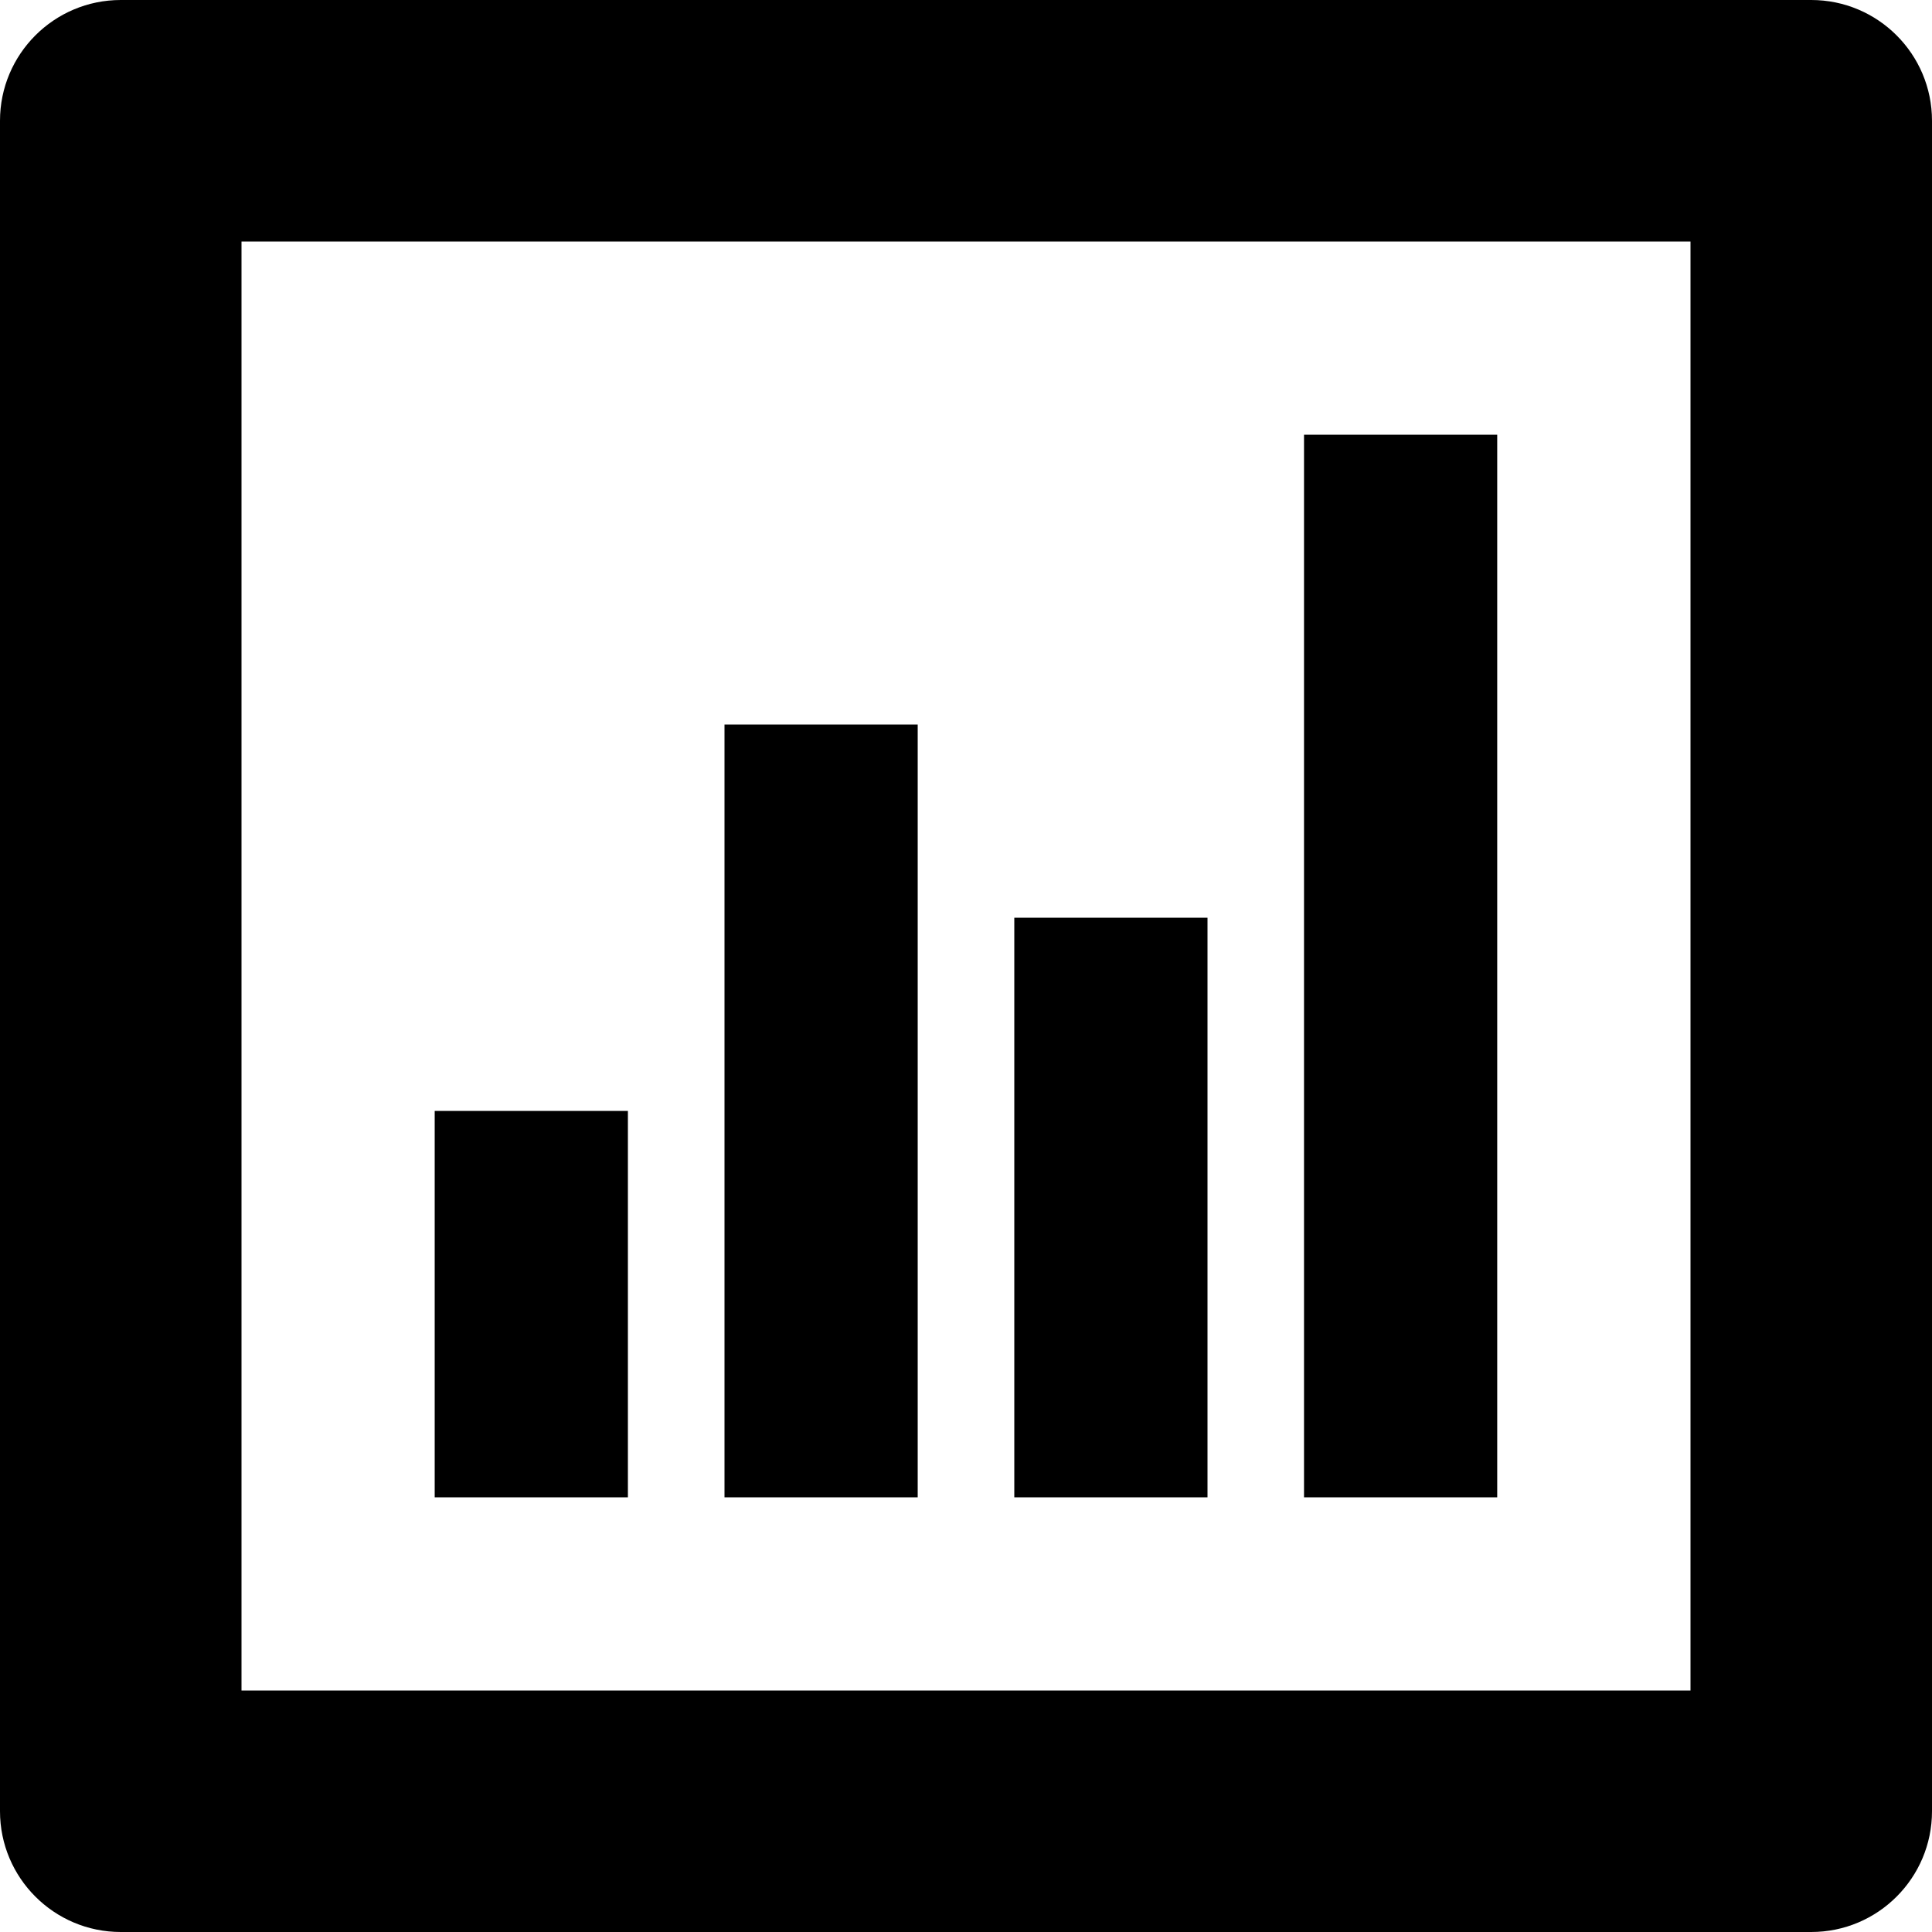
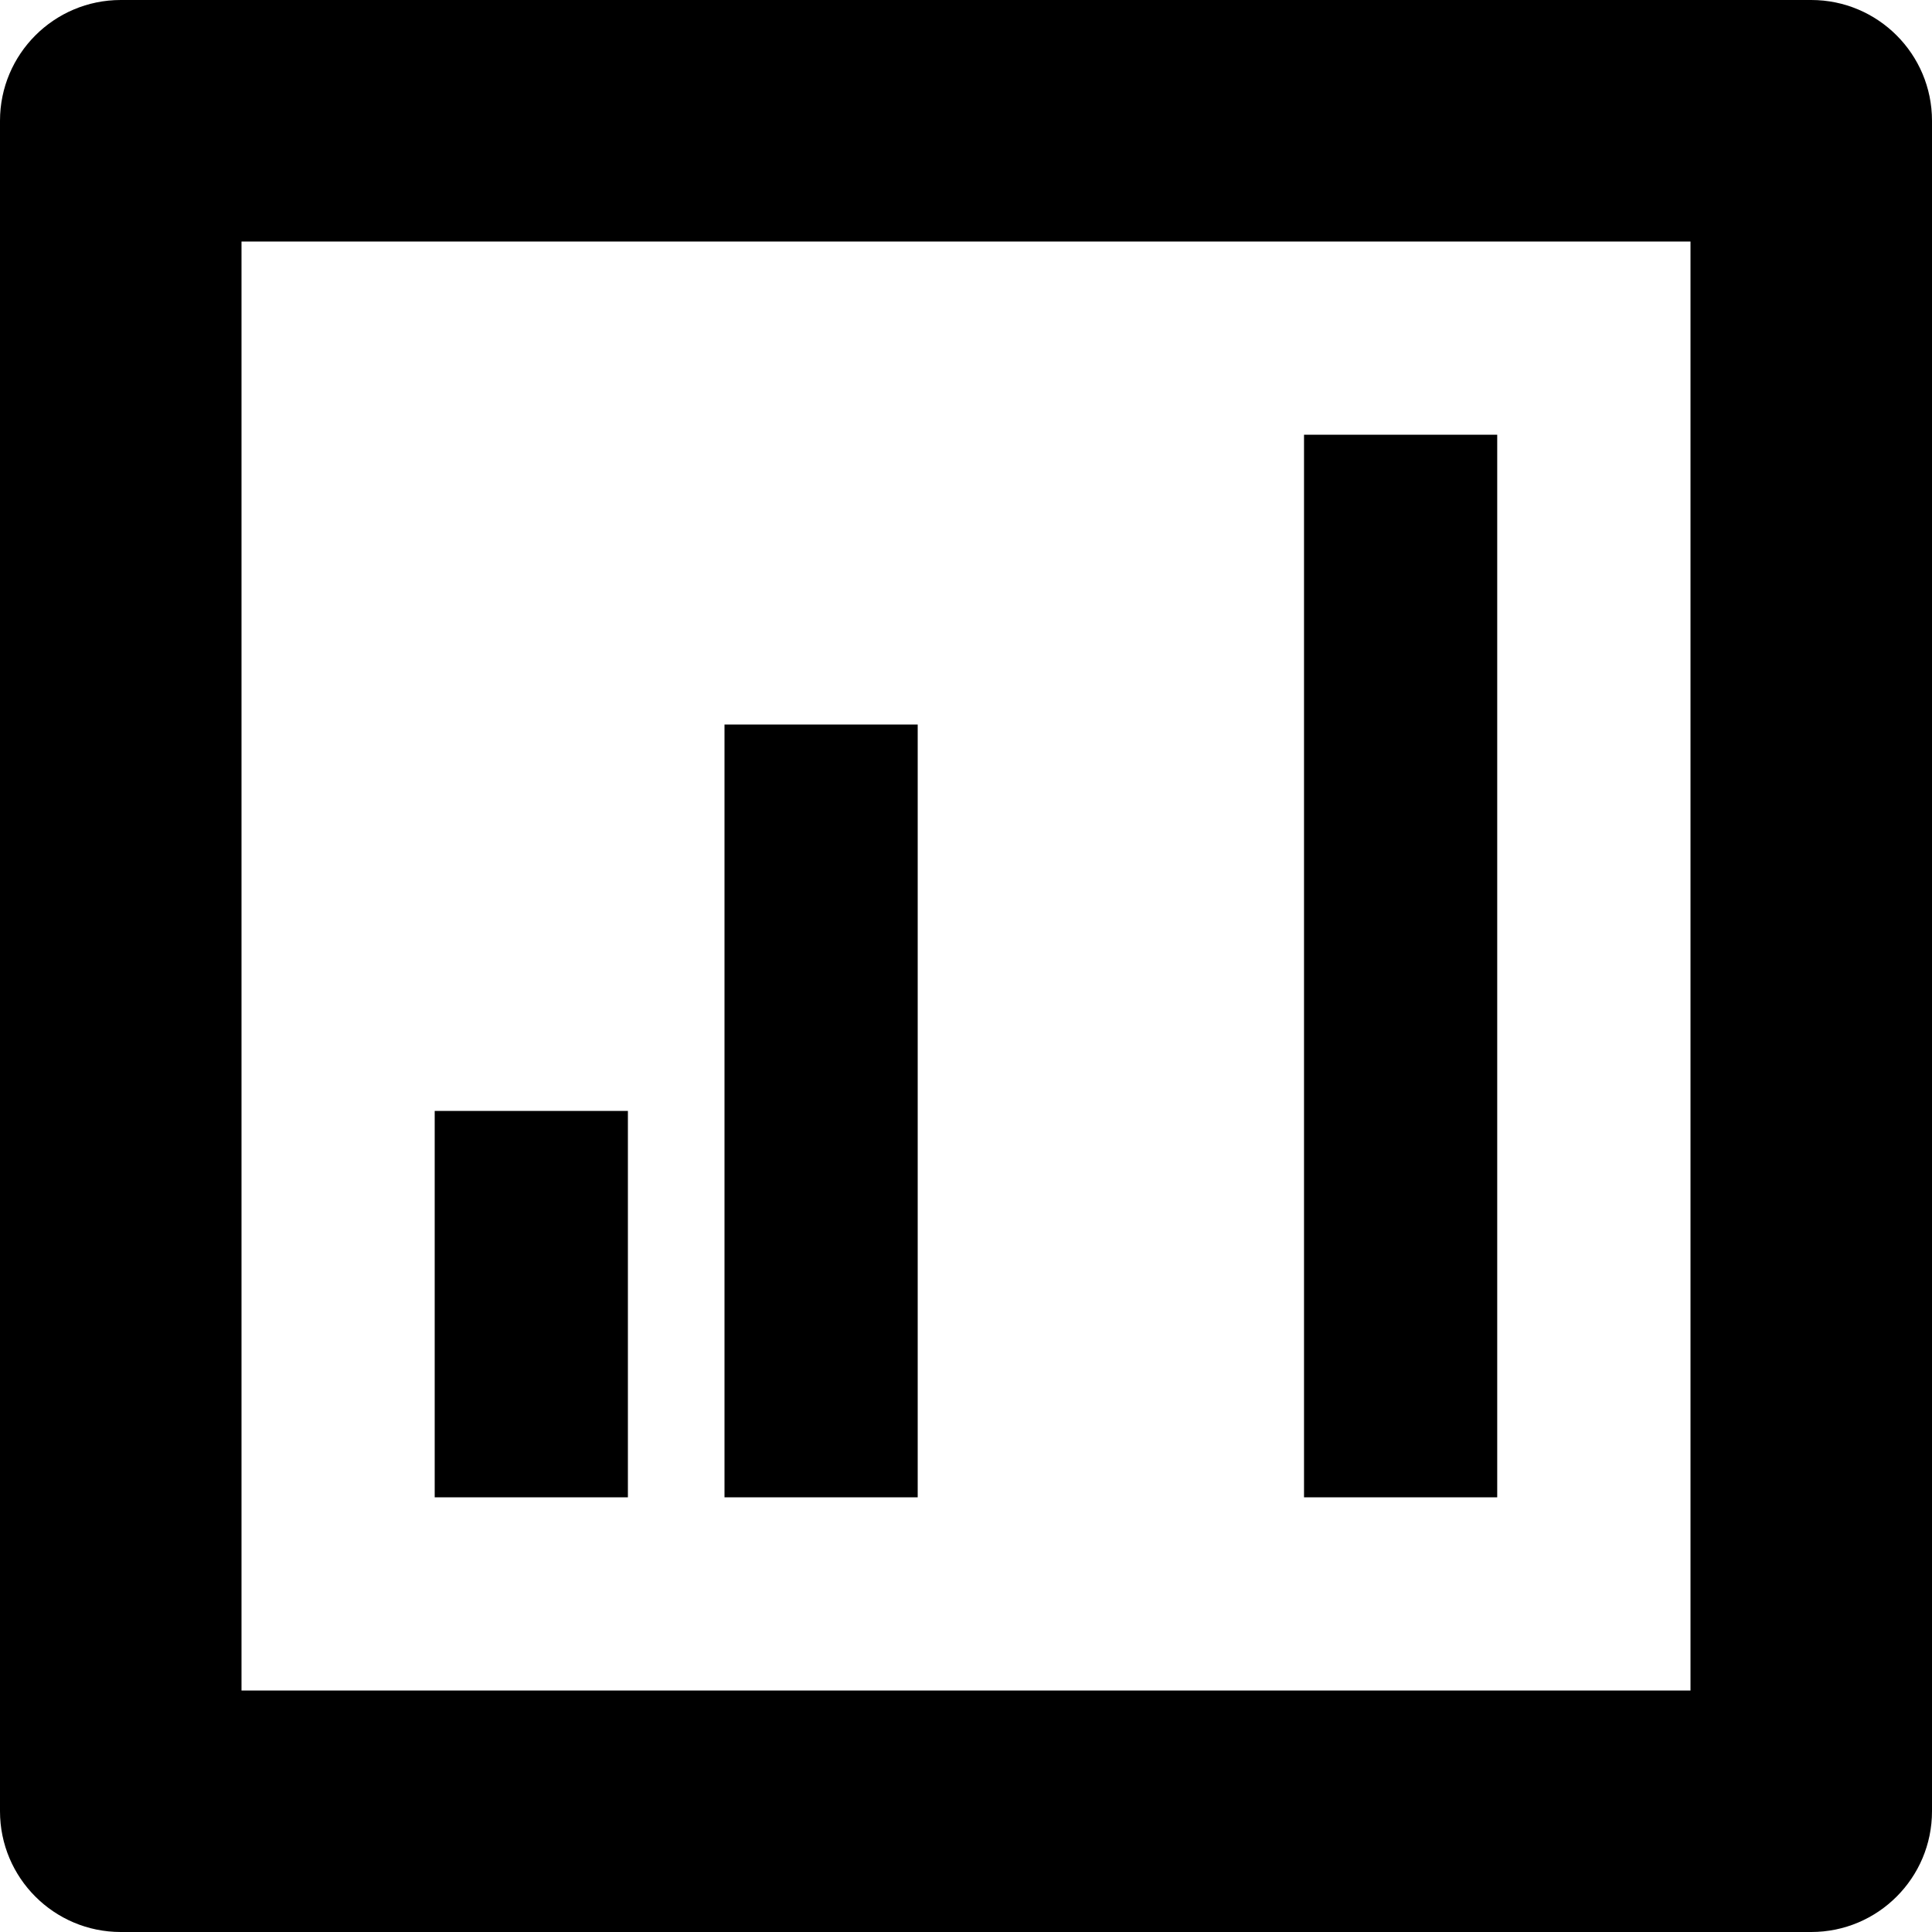
<svg xmlns="http://www.w3.org/2000/svg" aria-labelledby="simpleicons-quantopian-icon" role="img" viewBox="0 0 24 24">
  <title id="simpleicons-quantopian-icon">Quantopian icon</title>
-   <path d="M1.5 0h21c.828 0 1.5.672 1.5 1.5v21c0 .828-.672 1.5-1.5 1.5h-21C.672 24 0 23.328 0 22.5v-21C0 .672.672 0 1.5 0zM3 3v18h18V3H3zm2.4 10.8h2.4v4.8H5.4v-4.8zM9 9h2.4v9.6H9V9zm3.6 2.4H15v7.2h-2.4v-7.2zm3.599-6h2.4v13.2h-2.4V5.4z" />
+   <path d="M1.5 0h21c.828 0 1.5.672 1.5 1.5v21c0 .828-.672 1.5-1.5 1.5h-21C.672 24 0 23.328 0 22.5v-21C0 .672.672 0 1.5 0zM3 3v18h18V3H3zm2.4 10.8h2.4v4.8H5.4v-4.8zM9 9h2.4v9.6H9V9zm3.6 2.4H15h-2.4v-7.2zm3.599-6h2.4v13.2h-2.4V5.4z" />
</svg>